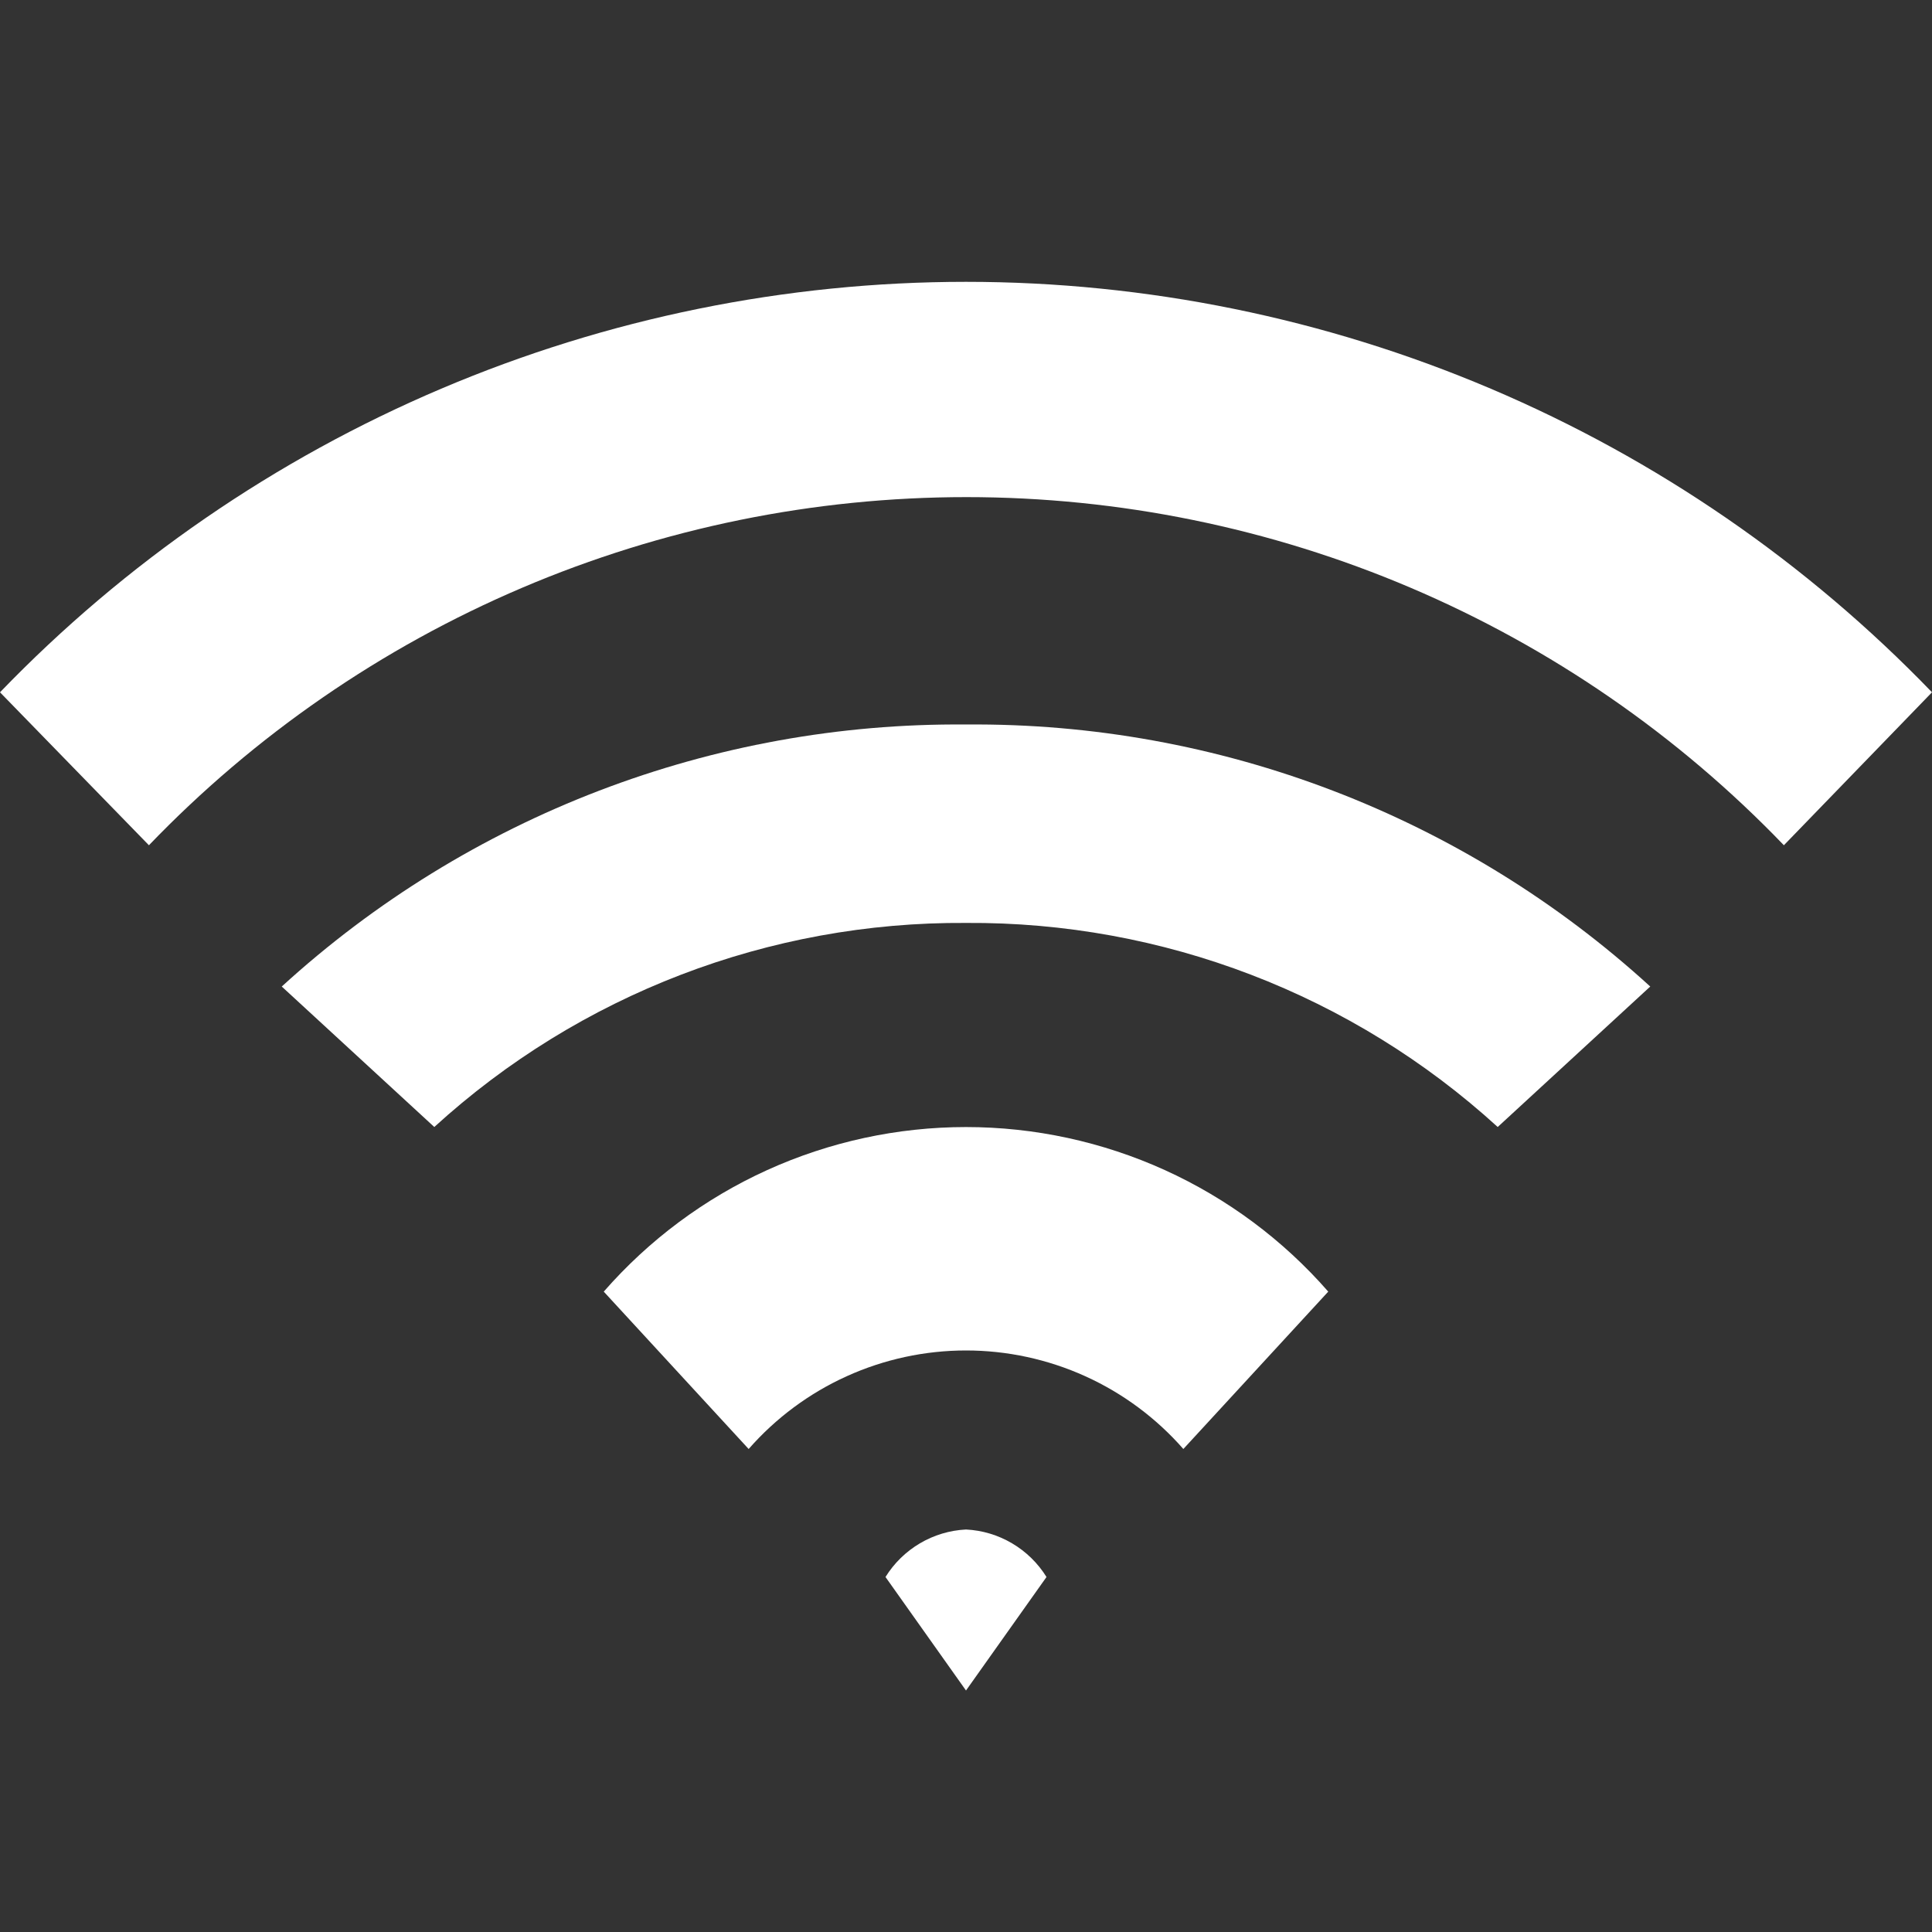
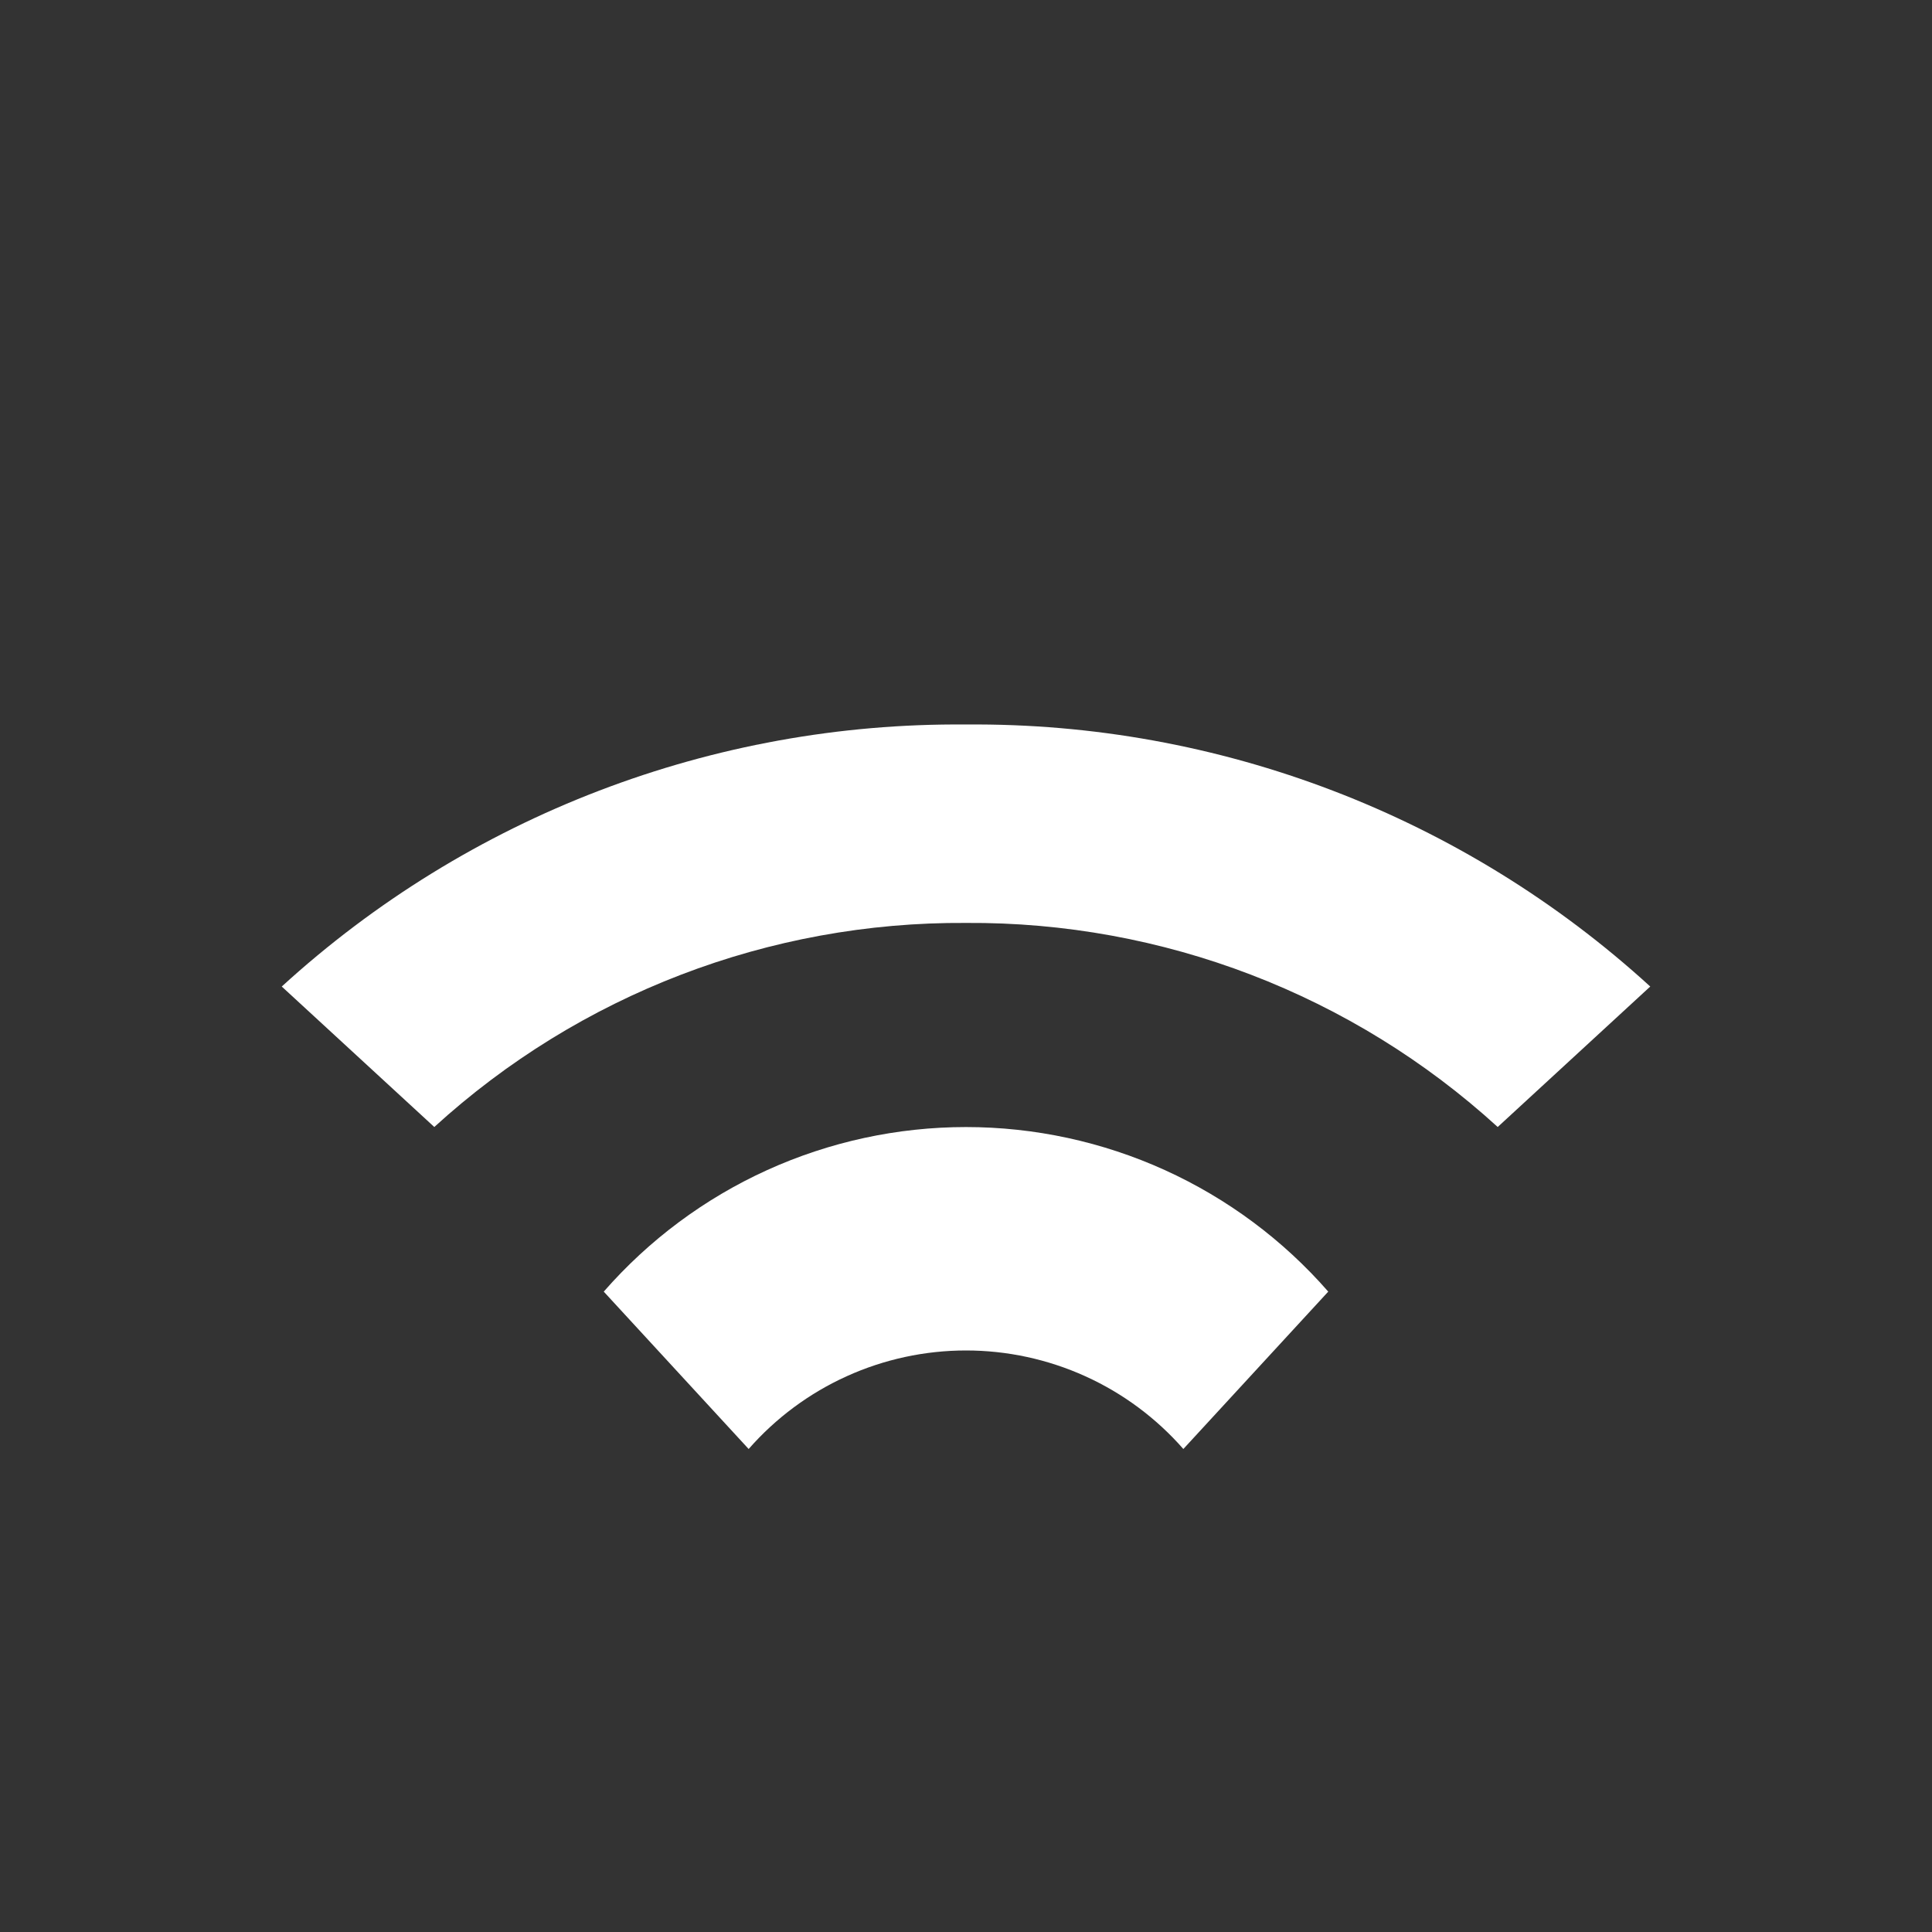
<svg xmlns="http://www.w3.org/2000/svg" width="72" height="72" viewBox="0 0 72 72" fill="none">
  <rect x="0" y="0" width="72" height="72" fill="#333333" stroke="none" />
-   <path d="M39 58.77L36 63L33 58.77C33.32 58.254 33.76 57.824 34.282 57.516C34.804 57.207 35.394 57.03 36 57C36.606 57.03 37.196 57.207 37.718 57.516C38.24 57.824 38.68 58.254 39 58.77Z" fill="white" />
  <path d="M49.5 48.135L44.1 54C43.089 52.846 41.844 51.922 40.447 51.289C39.05 50.656 37.534 50.328 36 50.328C34.466 50.328 32.95 50.656 31.553 51.289C30.156 51.922 28.911 52.846 27.9 54L22.5 48.135C24.183 46.209 26.258 44.665 28.586 43.607C30.915 42.55 33.443 42.002 36 42.002C38.557 42.002 41.085 42.55 43.414 43.607C45.742 44.665 47.818 46.209 49.5 48.135V48.135Z" fill="white" />
  <path d="M61.5 36.765L55.815 42C50.403 37.061 43.327 34.345 36 34.395C28.673 34.345 21.597 37.061 16.185 42L10.5 36.765C17.462 30.407 26.572 26.918 36 27C45.428 26.918 54.538 30.407 61.5 36.765V36.765Z" fill="white" />
-   <path d="M72 25.8L66.48 31.5C62.537 27.398 57.806 24.134 52.571 21.904C47.336 19.675 41.705 18.526 36.015 18.526C30.325 18.526 24.694 19.675 19.459 21.904C14.224 24.134 9.493 27.398 5.55 31.5L0 25.8C4.665 20.962 10.257 17.114 16.442 14.486C22.628 11.858 29.279 10.503 36 10.503C42.721 10.503 49.372 11.858 55.558 14.486C61.743 17.114 67.335 20.962 72 25.8V25.8Z" fill="white" />
</svg>